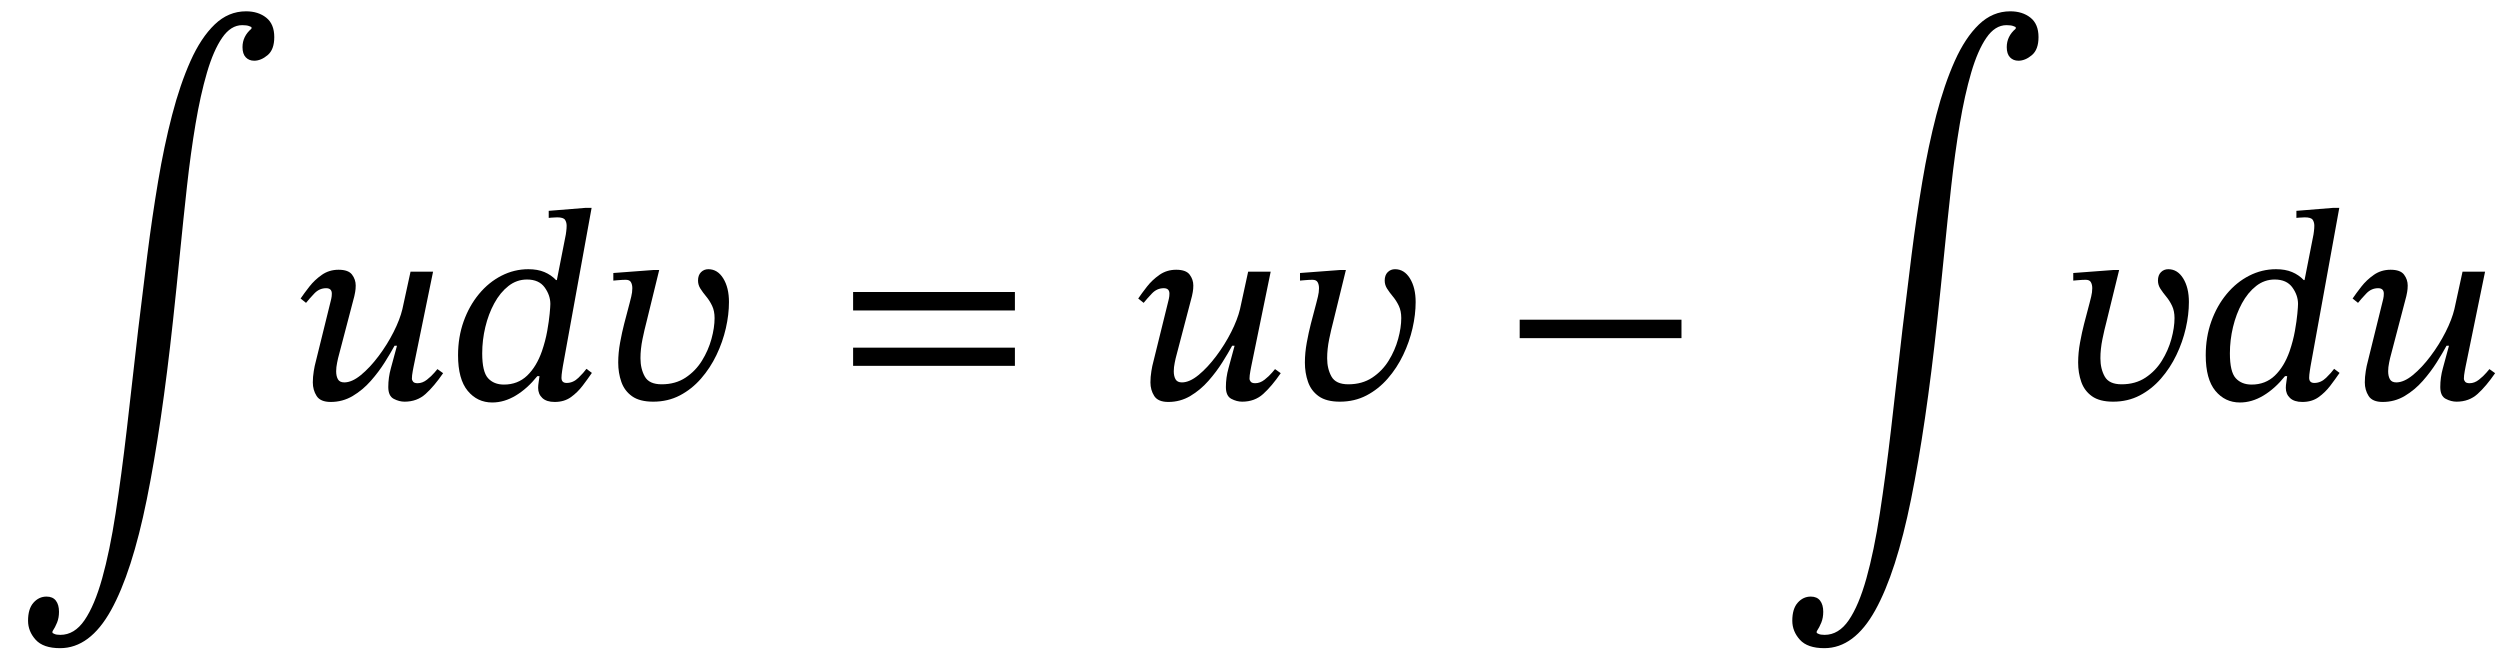
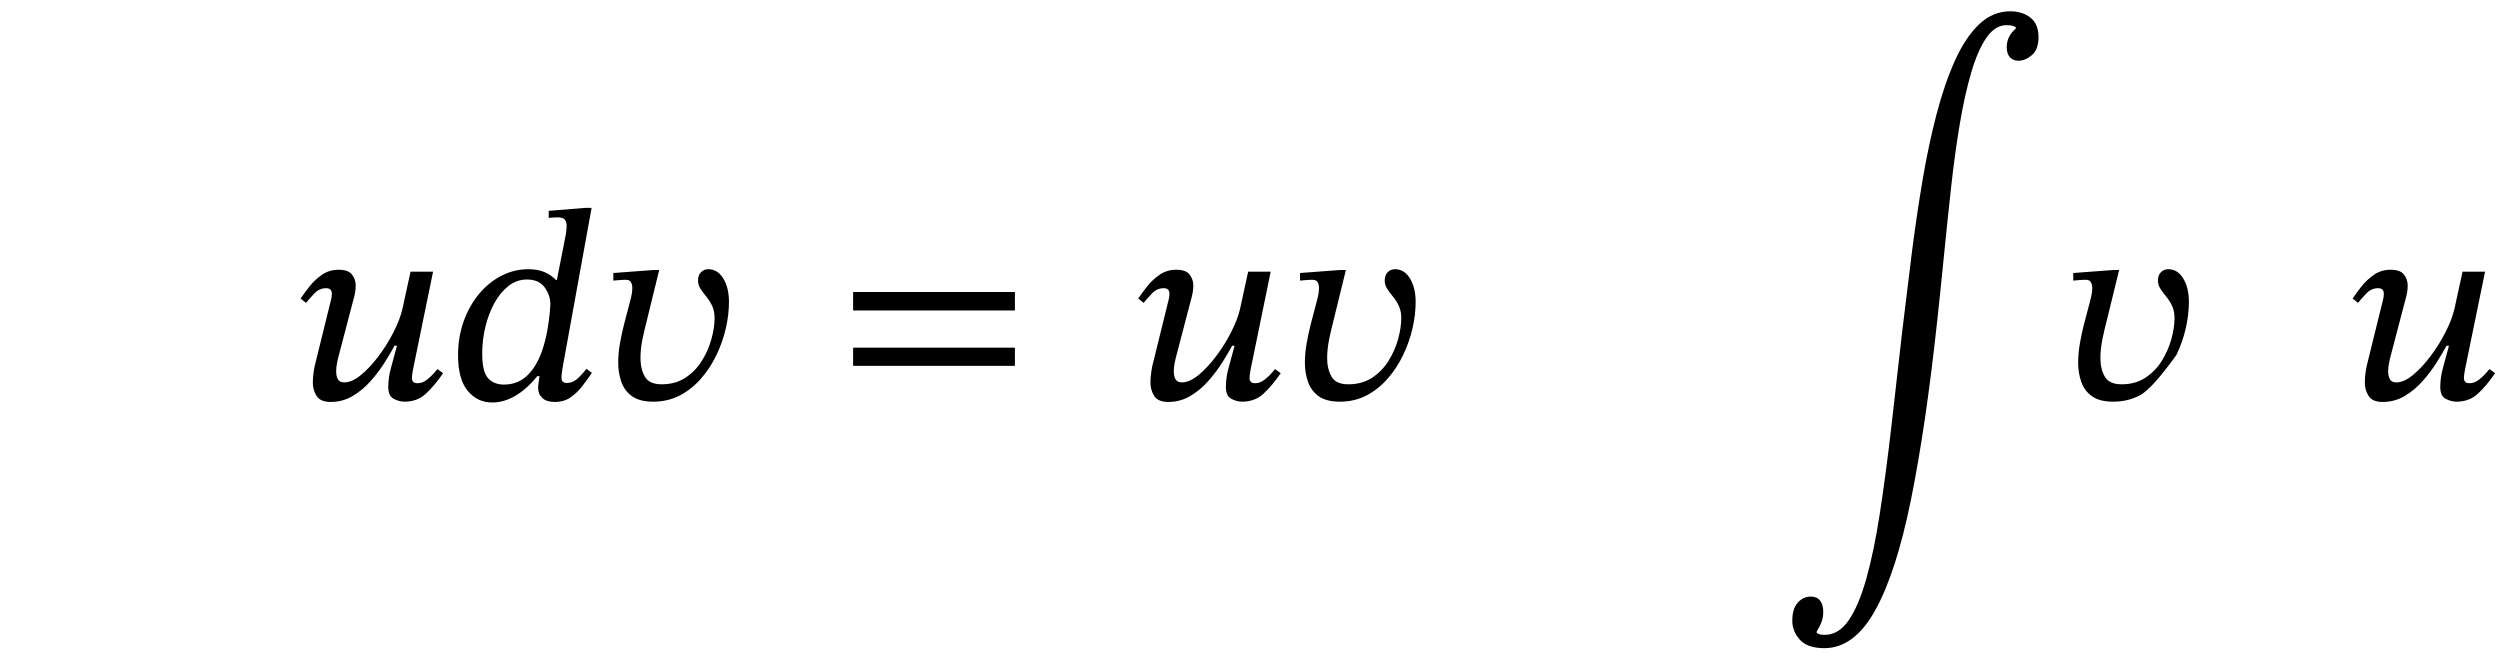
<svg xmlns="http://www.w3.org/2000/svg" width="221.024" height="58.304" viewBox="-0.28 -35.296 221.024 58.304">
-   <path d="M 21.952 -32.76 L 21.952 -32.76 L 21.952 -32.904 Q 21.952 -32.904 21.748 -32.988 Q 21.544 -33.072 21.136 -33.072 Q 20.128 -33.072 19.36 -31.956 Q 18.592 -30.84 18.016 -28.872 Q 17.44 -26.904 17.008 -24.336 Q 16.576 -21.768 16.252 -18.84 Q 15.928 -15.912 15.628 -12.876 Q 15.328 -9.84 15.016 -6.96 Q 14.008 2.376 12.7 8.844 Q 11.392 15.312 9.532 18.66 Q 7.672 22.008 5.032 22.008 Q 3.544 22.008 2.872 21.264 Q 2.2 20.52 2.2 19.584 Q 2.2 18.528 2.68 17.988 Q 3.16 17.448 3.832 17.448 Q 4.384 17.448 4.66 17.808 Q 4.936 18.168 4.936 18.792 Q 4.936 19.32 4.768 19.74 Q 4.6 20.16 4.36 20.52 L 4.36 20.664 Q 4.36 20.664 4.528 20.748 Q 4.696 20.832 5.056 20.832 Q 6.304 20.832 7.192 19.536 Q 8.08 18.24 8.752 15.84 Q 9.424 13.44 9.94 10.092 Q 10.456 6.744 10.936 2.616 Q 11.416 -1.512 11.944 -6.216 Q 12.328 -9.456 12.748 -12.78 Q 13.168 -16.104 13.696 -19.248 Q 14.224 -22.392 14.932 -25.116 Q 15.64 -27.84 16.564 -29.904 Q 17.488 -31.968 18.7 -33.132 Q 19.912 -34.296 21.472 -34.296 Q 22.552 -34.296 23.26 -33.732 Q 23.968 -33.168 23.968 -32.016 Q 23.968 -30.912 23.38 -30.42 Q 22.792 -29.928 22.192 -29.928 Q 21.736 -29.928 21.448 -30.228 Q 21.16 -30.528 21.16 -31.128 Q 21.16 -32.088 21.952 -32.76 Z " fill="black" />
  <path d="M 26.776 -8.52 L 26.776 -8.52 L 26.296 -8.904 Q 26.608 -9.36 27.064 -9.948 Q 27.52 -10.536 28.168 -10.992 Q 28.816 -11.448 29.656 -11.448 Q 30.52 -11.448 30.844 -11.016 Q 31.168 -10.584 31.168 -10.056 Q 31.168 -9.744 31.12 -9.48 Q 31.072 -9.216 31.048 -9.12 L 29.608 -3.624 Q 29.608 -3.624 29.524 -3.228 Q 29.44 -2.832 29.44 -2.472 Q 29.44 -2.04 29.596 -1.764 Q 29.752 -1.488 30.16 -1.488 Q 30.832 -1.488 31.624 -2.136 Q 32.416 -2.784 33.184 -3.804 Q 33.952 -4.824 34.516 -5.94 Q 35.08 -7.056 35.296 -7.968 L 36.016 -11.28 L 38.008 -11.28 L 36.28 -2.856 Q 36.28 -2.856 36.208 -2.472 Q 36.136 -2.088 36.136 -1.824 Q 36.136 -1.68 36.244 -1.548 Q 36.352 -1.416 36.64 -1.416 Q 37.072 -1.416 37.468 -1.728 Q 37.864 -2.04 38.128 -2.352 Q 38.392 -2.664 38.392 -2.664 L 38.896 -2.304 Q 38.104 -1.152 37.348 -0.468 Q 36.592 0.216 35.488 0.216 Q 35.008 0.216 34.528 -0.036 Q 34.048 -0.288 34.048 -1.08 Q 34.048 -1.92 34.276 -2.736 Q 34.504 -3.552 34.816 -4.728 L 34.6 -4.728 Q 34.264 -4.104 33.736 -3.264 Q 33.208 -2.424 32.5 -1.62 Q 31.792 -0.816 30.904 -0.288 Q 30.016 0.24 28.96 0.24 Q 28.048 0.24 27.712 -0.288 Q 27.376 -0.816 27.376 -1.488 Q 27.376 -1.968 27.46 -2.484 Q 27.544 -3 27.616 -3.24 L 28.96 -8.688 Q 28.96 -8.688 29.008 -8.892 Q 29.056 -9.096 29.056 -9.336 Q 29.056 -9.816 28.552 -9.816 Q 27.952 -9.816 27.508 -9.348 Q 27.064 -8.88 26.776 -8.52 Z " fill="black" />
  <path d="M 52.024 -16.92 L 52.024 -16.92 L 49.48 -2.904 Q 49.48 -2.904 49.42 -2.52 Q 49.36 -2.136 49.36 -1.896 Q 49.36 -1.44 49.816 -1.44 Q 50.392 -1.44 50.86 -1.896 Q 51.328 -2.352 51.568 -2.688 L 52.048 -2.328 Q 51.688 -1.8 51.232 -1.2 Q 50.776 -0.6 50.188 -0.18 Q 49.6 0.24 48.76 0.24 Q 48.04 0.24 47.668 -0.108 Q 47.296 -0.456 47.296 -1.008 Q 47.296 -1.224 47.344 -1.524 Q 47.392 -1.824 47.416 -2.04 L 47.224 -2.04 Q 46.336 -0.936 45.316 -0.324 Q 44.296 0.288 43.24 0.288 Q 41.92 0.288 41.068 -0.744 Q 40.216 -1.776 40.216 -3.888 Q 40.216 -5.496 40.708 -6.876 Q 41.2 -8.256 42.064 -9.3 Q 42.928 -10.344 44.056 -10.92 Q 45.184 -11.496 46.432 -11.496 Q 47.248 -11.496 47.848 -11.244 Q 48.448 -10.992 48.88 -10.536 L 48.952 -10.536 L 49.744 -14.568 Q 49.744 -14.568 49.78 -14.832 Q 49.816 -15.096 49.816 -15.336 Q 49.816 -15.648 49.672 -15.864 Q 49.528 -16.08 48.976 -16.08 Q 48.76 -16.08 48.496 -16.056 Q 48.232 -16.032 48.232 -16.032 L 48.232 -16.656 L 51.496 -16.92 Z M 47.632 -4.248 L 47.632 -4.248 Q 47.944 -5.16 48.1 -6.036 Q 48.256 -6.912 48.316 -7.56 Q 48.376 -8.208 48.376 -8.424 Q 48.376 -9.192 47.872 -9.888 Q 47.368 -10.584 46.312 -10.584 Q 45.4 -10.584 44.668 -10.008 Q 43.936 -9.432 43.42 -8.484 Q 42.904 -7.536 42.628 -6.384 Q 42.352 -5.232 42.352 -4.056 Q 42.352 -2.424 42.868 -1.86 Q 43.384 -1.296 44.272 -1.296 Q 45.496 -1.296 46.324 -2.088 Q 47.152 -2.88 47.632 -4.248 Z " fill="black" />
  <path d="M 57.472 -11.424 L 57.472 -11.424 L 58 -11.424 L 56.872 -6.816 Q 56.704 -6.192 56.524 -5.316 Q 56.344 -4.44 56.344 -3.624 Q 56.344 -2.688 56.728 -2.004 Q 57.112 -1.32 58.216 -1.32 Q 59.44 -1.32 60.328 -1.908 Q 61.216 -2.496 61.78 -3.408 Q 62.344 -4.32 62.62 -5.328 Q 62.896 -6.336 62.896 -7.176 Q 62.896 -7.8 62.68 -8.256 Q 62.464 -8.712 62.164 -9.072 Q 61.864 -9.432 61.648 -9.768 Q 61.432 -10.104 61.432 -10.488 Q 61.432 -10.968 61.696 -11.232 Q 61.96 -11.496 62.344 -11.496 Q 63.16 -11.496 63.664 -10.68 Q 64.168 -9.864 64.168 -8.592 Q 64.168 -7.488 63.892 -6.276 Q 63.616 -5.064 63.064 -3.912 Q 62.512 -2.76 61.696 -1.824 Q 60.88 -0.888 59.824 -0.336 Q 58.768 0.216 57.472 0.216 Q 56.272 0.216 55.6 -0.264 Q 54.928 -0.744 54.652 -1.536 Q 54.376 -2.328 54.376 -3.24 Q 54.376 -4.104 54.544 -5.016 Q 54.712 -5.928 54.904 -6.672 L 55.384 -8.496 Q 55.432 -8.688 55.528 -9.072 Q 55.624 -9.456 55.624 -9.816 Q 55.624 -10.128 55.504 -10.344 Q 55.384 -10.56 55.048 -10.56 Q 54.76 -10.56 54.352 -10.524 Q 53.944 -10.488 53.944 -10.488 L 53.944 -11.16 Z " fill="black" />
  <path d="M 89.447 -7.848 L 89.447 -7.848 L 75.143 -7.848 L 75.143 -9.48 L 89.447 -9.48 Z M 89.447 -2.952 L 89.447 -2.952 L 75.143 -2.952 L 75.143 -4.56 L 89.447 -4.56 Z " fill="black" />
  <path d="M 100.829 -8.52 L 100.829 -8.52 L 100.349 -8.904 Q 100.661 -9.36 101.117 -9.948 Q 101.573 -10.536 102.221 -10.992 Q 102.869 -11.448 103.709 -11.448 Q 104.573 -11.448 104.897 -11.016 Q 105.221 -10.584 105.221 -10.056 Q 105.221 -9.744 105.173 -9.48 Q 105.125 -9.216 105.101 -9.12 L 103.661 -3.624 Q 103.661 -3.624 103.577 -3.228 Q 103.493 -2.832 103.493 -2.472 Q 103.493 -2.04 103.649 -1.764 Q 103.805 -1.488 104.213 -1.488 Q 104.885 -1.488 105.677 -2.136 Q 106.469 -2.784 107.237 -3.804 Q 108.005 -4.824 108.569 -5.94 Q 109.133 -7.056 109.349 -7.968 L 110.069 -11.28 L 112.061 -11.28 L 110.333 -2.856 Q 110.333 -2.856 110.261 -2.472 Q 110.189 -2.088 110.189 -1.824 Q 110.189 -1.68 110.297 -1.548 Q 110.405 -1.416 110.693 -1.416 Q 111.125 -1.416 111.521 -1.728 Q 111.917 -2.04 112.181 -2.352 Q 112.445 -2.664 112.445 -2.664 L 112.949 -2.304 Q 112.157 -1.152 111.401 -0.468 Q 110.645 0.216 109.541 0.216 Q 109.061 0.216 108.581 -0.036 Q 108.101 -0.288 108.101 -1.08 Q 108.101 -1.92 108.329 -2.736 Q 108.557 -3.552 108.869 -4.728 L 108.653 -4.728 Q 108.317 -4.104 107.789 -3.264 Q 107.261 -2.424 106.553 -1.62 Q 105.845 -0.816 104.957 -0.288 Q 104.069 0.24 103.013 0.24 Q 102.101 0.24 101.765 -0.288 Q 101.429 -0.816 101.429 -1.488 Q 101.429 -1.968 101.513 -2.484 Q 101.597 -3 101.669 -3.24 L 103.013 -8.688 Q 103.013 -8.688 103.061 -8.892 Q 103.109 -9.096 103.109 -9.336 Q 103.109 -9.816 102.605 -9.816 Q 102.005 -9.816 101.561 -9.348 Q 101.117 -8.88 100.829 -8.52 Z " fill="black" />
  <path d="M 118.181 -11.424 L 118.181 -11.424 L 118.709 -11.424 L 117.581 -6.816 Q 117.413 -6.192 117.233 -5.316 Q 117.053 -4.44 117.053 -3.624 Q 117.053 -2.688 117.437 -2.004 Q 117.821 -1.32 118.925 -1.32 Q 120.149 -1.32 121.037 -1.908 Q 121.925 -2.496 122.489 -3.408 Q 123.053 -4.32 123.329 -5.328 Q 123.605 -6.336 123.605 -7.176 Q 123.605 -7.8 123.389 -8.256 Q 123.173 -8.712 122.873 -9.072 Q 122.573 -9.432 122.357 -9.768 Q 122.141 -10.104 122.141 -10.488 Q 122.141 -10.968 122.405 -11.232 Q 122.669 -11.496 123.053 -11.496 Q 123.869 -11.496 124.373 -10.68 Q 124.877 -9.864 124.877 -8.592 Q 124.877 -7.488 124.601 -6.276 Q 124.325 -5.064 123.773 -3.912 Q 123.221 -2.76 122.405 -1.824 Q 121.589 -0.888 120.533 -0.336 Q 119.477 0.216 118.181 0.216 Q 116.981 0.216 116.309 -0.264 Q 115.637 -0.744 115.361 -1.536 Q 115.085 -2.328 115.085 -3.24 Q 115.085 -4.104 115.253 -5.016 Q 115.421 -5.928 115.613 -6.672 L 116.093 -8.496 Q 116.141 -8.688 116.237 -9.072 Q 116.333 -9.456 116.333 -9.816 Q 116.333 -10.128 116.213 -10.344 Q 116.093 -10.56 115.757 -10.56 Q 115.469 -10.56 115.061 -10.524 Q 114.653 -10.488 114.653 -10.488 L 114.653 -11.16 Z " fill="black" />
-   <path d="M 148.379 -5.4 L 148.379 -5.4 L 134.075 -5.4 L 134.075 -7.032 L 148.379 -7.032 Z " fill="black" />
  <path d="M 177.928 -32.76 L 177.928 -32.76 L 177.928 -32.904 Q 177.928 -32.904 177.724 -32.988 Q 177.52 -33.072 177.112 -33.072 Q 176.104 -33.072 175.336 -31.956 Q 174.568 -30.84 173.992 -28.872 Q 173.416 -26.904 172.984 -24.336 Q 172.552 -21.768 172.228 -18.84 Q 171.904 -15.912 171.604 -12.876 Q 171.304 -9.84 170.992 -6.96 Q 169.984 2.376 168.676 8.844 Q 167.368 15.312 165.508 18.66 Q 163.648 22.008 161.008 22.008 Q 159.52 22.008 158.848 21.264 Q 158.176 20.52 158.176 19.584 Q 158.176 18.528 158.656 17.988 Q 159.136 17.448 159.808 17.448 Q 160.36 17.448 160.636 17.808 Q 160.912 18.168 160.912 18.792 Q 160.912 19.32 160.744 19.74 Q 160.576 20.16 160.336 20.52 L 160.336 20.664 Q 160.336 20.664 160.504 20.748 Q 160.672 20.832 161.032 20.832 Q 162.28 20.832 163.168 19.536 Q 164.056 18.24 164.728 15.84 Q 165.4 13.44 165.916 10.092 Q 166.432 6.744 166.912 2.616 Q 167.392 -1.512 167.92 -6.216 Q 168.304 -9.456 168.724 -12.78 Q 169.144 -16.104 169.672 -19.248 Q 170.2 -22.392 170.908 -25.116 Q 171.616 -27.84 172.54 -29.904 Q 173.464 -31.968 174.676 -33.132 Q 175.888 -34.296 177.448 -34.296 Q 178.528 -34.296 179.236 -33.732 Q 179.944 -33.168 179.944 -32.016 Q 179.944 -30.912 179.356 -30.42 Q 178.768 -29.928 178.168 -29.928 Q 177.712 -29.928 177.424 -30.228 Q 177.136 -30.528 177.136 -31.128 Q 177.136 -32.088 177.928 -32.76 Z " fill="black" />
-   <path d="M 186.544 -11.424 L 186.544 -11.424 L 187.072 -11.424 L 185.944 -6.816 Q 185.776 -6.192 185.596 -5.316 Q 185.416 -4.44 185.416 -3.624 Q 185.416 -2.688 185.8 -2.004 Q 186.184 -1.32 187.288 -1.32 Q 188.512 -1.32 189.4 -1.908 Q 190.288 -2.496 190.852 -3.408 Q 191.416 -4.32 191.692 -5.328 Q 191.968 -6.336 191.968 -7.176 Q 191.968 -7.8 191.752 -8.256 Q 191.536 -8.712 191.236 -9.072 Q 190.936 -9.432 190.72 -9.768 Q 190.504 -10.104 190.504 -10.488 Q 190.504 -10.968 190.768 -11.232 Q 191.032 -11.496 191.416 -11.496 Q 192.232 -11.496 192.736 -10.68 Q 193.24 -9.864 193.24 -8.592 Q 193.24 -7.488 192.964 -6.276 Q 192.688 -5.064 192.136 -3.912 Q 191.584 -2.76 190.768 -1.824 Q 189.952 -0.888 188.896 -0.336 Q 187.84 0.216 186.544 0.216 Q 185.344 0.216 184.672 -0.264 Q 184 -0.744 183.724 -1.536 Q 183.448 -2.328 183.448 -3.24 Q 183.448 -4.104 183.616 -5.016 Q 183.784 -5.928 183.976 -6.672 L 184.456 -8.496 Q 184.504 -8.688 184.6 -9.072 Q 184.696 -9.456 184.696 -9.816 Q 184.696 -10.128 184.576 -10.344 Q 184.456 -10.56 184.12 -10.56 Q 183.832 -10.56 183.424 -10.524 Q 183.016 -10.488 183.016 -10.488 L 183.016 -11.16 Z " fill="black" />
-   <path d="M 206.536 -16.92 L 206.536 -16.92 L 203.992 -2.904 Q 203.992 -2.904 203.932 -2.52 Q 203.872 -2.136 203.872 -1.896 Q 203.872 -1.44 204.328 -1.44 Q 204.904 -1.44 205.372 -1.896 Q 205.84 -2.352 206.08 -2.688 L 206.56 -2.328 Q 206.2 -1.8 205.744 -1.2 Q 205.288 -0.6 204.7 -0.18 Q 204.112 0.24 203.272 0.24 Q 202.552 0.24 202.18 -0.108 Q 201.808 -0.456 201.808 -1.008 Q 201.808 -1.224 201.856 -1.524 Q 201.904 -1.824 201.928 -2.04 L 201.736 -2.04 Q 200.848 -0.936 199.828 -0.324 Q 198.808 0.288 197.752 0.288 Q 196.432 0.288 195.58 -0.744 Q 194.728 -1.776 194.728 -3.888 Q 194.728 -5.496 195.22 -6.876 Q 195.712 -8.256 196.576 -9.3 Q 197.44 -10.344 198.568 -10.92 Q 199.696 -11.496 200.944 -11.496 Q 201.76 -11.496 202.36 -11.244 Q 202.96 -10.992 203.392 -10.536 L 203.464 -10.536 L 204.256 -14.568 Q 204.256 -14.568 204.292 -14.832 Q 204.328 -15.096 204.328 -15.336 Q 204.328 -15.648 204.184 -15.864 Q 204.04 -16.08 203.488 -16.08 Q 203.272 -16.08 203.008 -16.056 Q 202.744 -16.032 202.744 -16.032 L 202.744 -16.656 L 206.008 -16.92 Z M 202.144 -4.248 L 202.144 -4.248 Q 202.456 -5.16 202.612 -6.036 Q 202.768 -6.912 202.828 -7.56 Q 202.888 -8.208 202.888 -8.424 Q 202.888 -9.192 202.384 -9.888 Q 201.88 -10.584 200.824 -10.584 Q 199.912 -10.584 199.18 -10.008 Q 198.448 -9.432 197.932 -8.484 Q 197.416 -7.536 197.14 -6.384 Q 196.864 -5.232 196.864 -4.056 Q 196.864 -2.424 197.38 -1.86 Q 197.896 -1.296 198.784 -1.296 Q 200.008 -1.296 200.836 -2.088 Q 201.664 -2.88 202.144 -4.248 Z " fill="black" />
+   <path d="M 186.544 -11.424 L 186.544 -11.424 L 187.072 -11.424 L 185.944 -6.816 Q 185.776 -6.192 185.596 -5.316 Q 185.416 -4.44 185.416 -3.624 Q 185.416 -2.688 185.8 -2.004 Q 186.184 -1.32 187.288 -1.32 Q 188.512 -1.32 189.4 -1.908 Q 190.288 -2.496 190.852 -3.408 Q 191.416 -4.32 191.692 -5.328 Q 191.968 -6.336 191.968 -7.176 Q 191.968 -7.8 191.752 -8.256 Q 191.536 -8.712 191.236 -9.072 Q 190.936 -9.432 190.72 -9.768 Q 190.504 -10.104 190.504 -10.488 Q 190.504 -10.968 190.768 -11.232 Q 191.032 -11.496 191.416 -11.496 Q 192.232 -11.496 192.736 -10.68 Q 193.24 -9.864 193.24 -8.592 Q 193.24 -7.488 192.964 -6.276 Q 192.688 -5.064 192.136 -3.912 Q 189.952 -0.888 188.896 -0.336 Q 187.84 0.216 186.544 0.216 Q 185.344 0.216 184.672 -0.264 Q 184 -0.744 183.724 -1.536 Q 183.448 -2.328 183.448 -3.24 Q 183.448 -4.104 183.616 -5.016 Q 183.784 -5.928 183.976 -6.672 L 184.456 -8.496 Q 184.504 -8.688 184.6 -9.072 Q 184.696 -9.456 184.696 -9.816 Q 184.696 -10.128 184.576 -10.344 Q 184.456 -10.56 184.12 -10.56 Q 183.832 -10.56 183.424 -10.524 Q 183.016 -10.488 183.016 -10.488 L 183.016 -11.16 Z " fill="black" />
  <path d="M 208.192 -8.52 L 208.192 -8.52 L 207.712 -8.904 Q 208.024 -9.36 208.48 -9.948 Q 208.936 -10.536 209.584 -10.992 Q 210.232 -11.448 211.072 -11.448 Q 211.936 -11.448 212.26 -11.016 Q 212.584 -10.584 212.584 -10.056 Q 212.584 -9.744 212.536 -9.48 Q 212.488 -9.216 212.464 -9.12 L 211.024 -3.624 Q 211.024 -3.624 210.94 -3.228 Q 210.856 -2.832 210.856 -2.472 Q 210.856 -2.04 211.012 -1.764 Q 211.168 -1.488 211.576 -1.488 Q 212.248 -1.488 213.04 -2.136 Q 213.832 -2.784 214.6 -3.804 Q 215.368 -4.824 215.932 -5.94 Q 216.496 -7.056 216.712 -7.968 L 217.432 -11.28 L 219.424 -11.28 L 217.696 -2.856 Q 217.696 -2.856 217.624 -2.472 Q 217.552 -2.088 217.552 -1.824 Q 217.552 -1.68 217.66 -1.548 Q 217.768 -1.416 218.056 -1.416 Q 218.488 -1.416 218.884 -1.728 Q 219.28 -2.04 219.544 -2.352 Q 219.808 -2.664 219.808 -2.664 L 220.312 -2.304 Q 219.52 -1.152 218.764 -0.468 Q 218.008 0.216 216.904 0.216 Q 216.424 0.216 215.944 -0.036 Q 215.464 -0.288 215.464 -1.08 Q 215.464 -1.92 215.692 -2.736 Q 215.92 -3.552 216.232 -4.728 L 216.016 -4.728 Q 215.68 -4.104 215.152 -3.264 Q 214.624 -2.424 213.916 -1.62 Q 213.208 -0.816 212.32 -0.288 Q 211.432 0.24 210.376 0.24 Q 209.464 0.24 209.128 -0.288 Q 208.792 -0.816 208.792 -1.488 Q 208.792 -1.968 208.876 -2.484 Q 208.96 -3 209.032 -3.24 L 210.376 -8.688 Q 210.376 -8.688 210.424 -8.892 Q 210.472 -9.096 210.472 -9.336 Q 210.472 -9.816 209.968 -9.816 Q 209.368 -9.816 208.924 -9.348 Q 208.48 -8.88 208.192 -8.52 Z " fill="black" />
</svg>